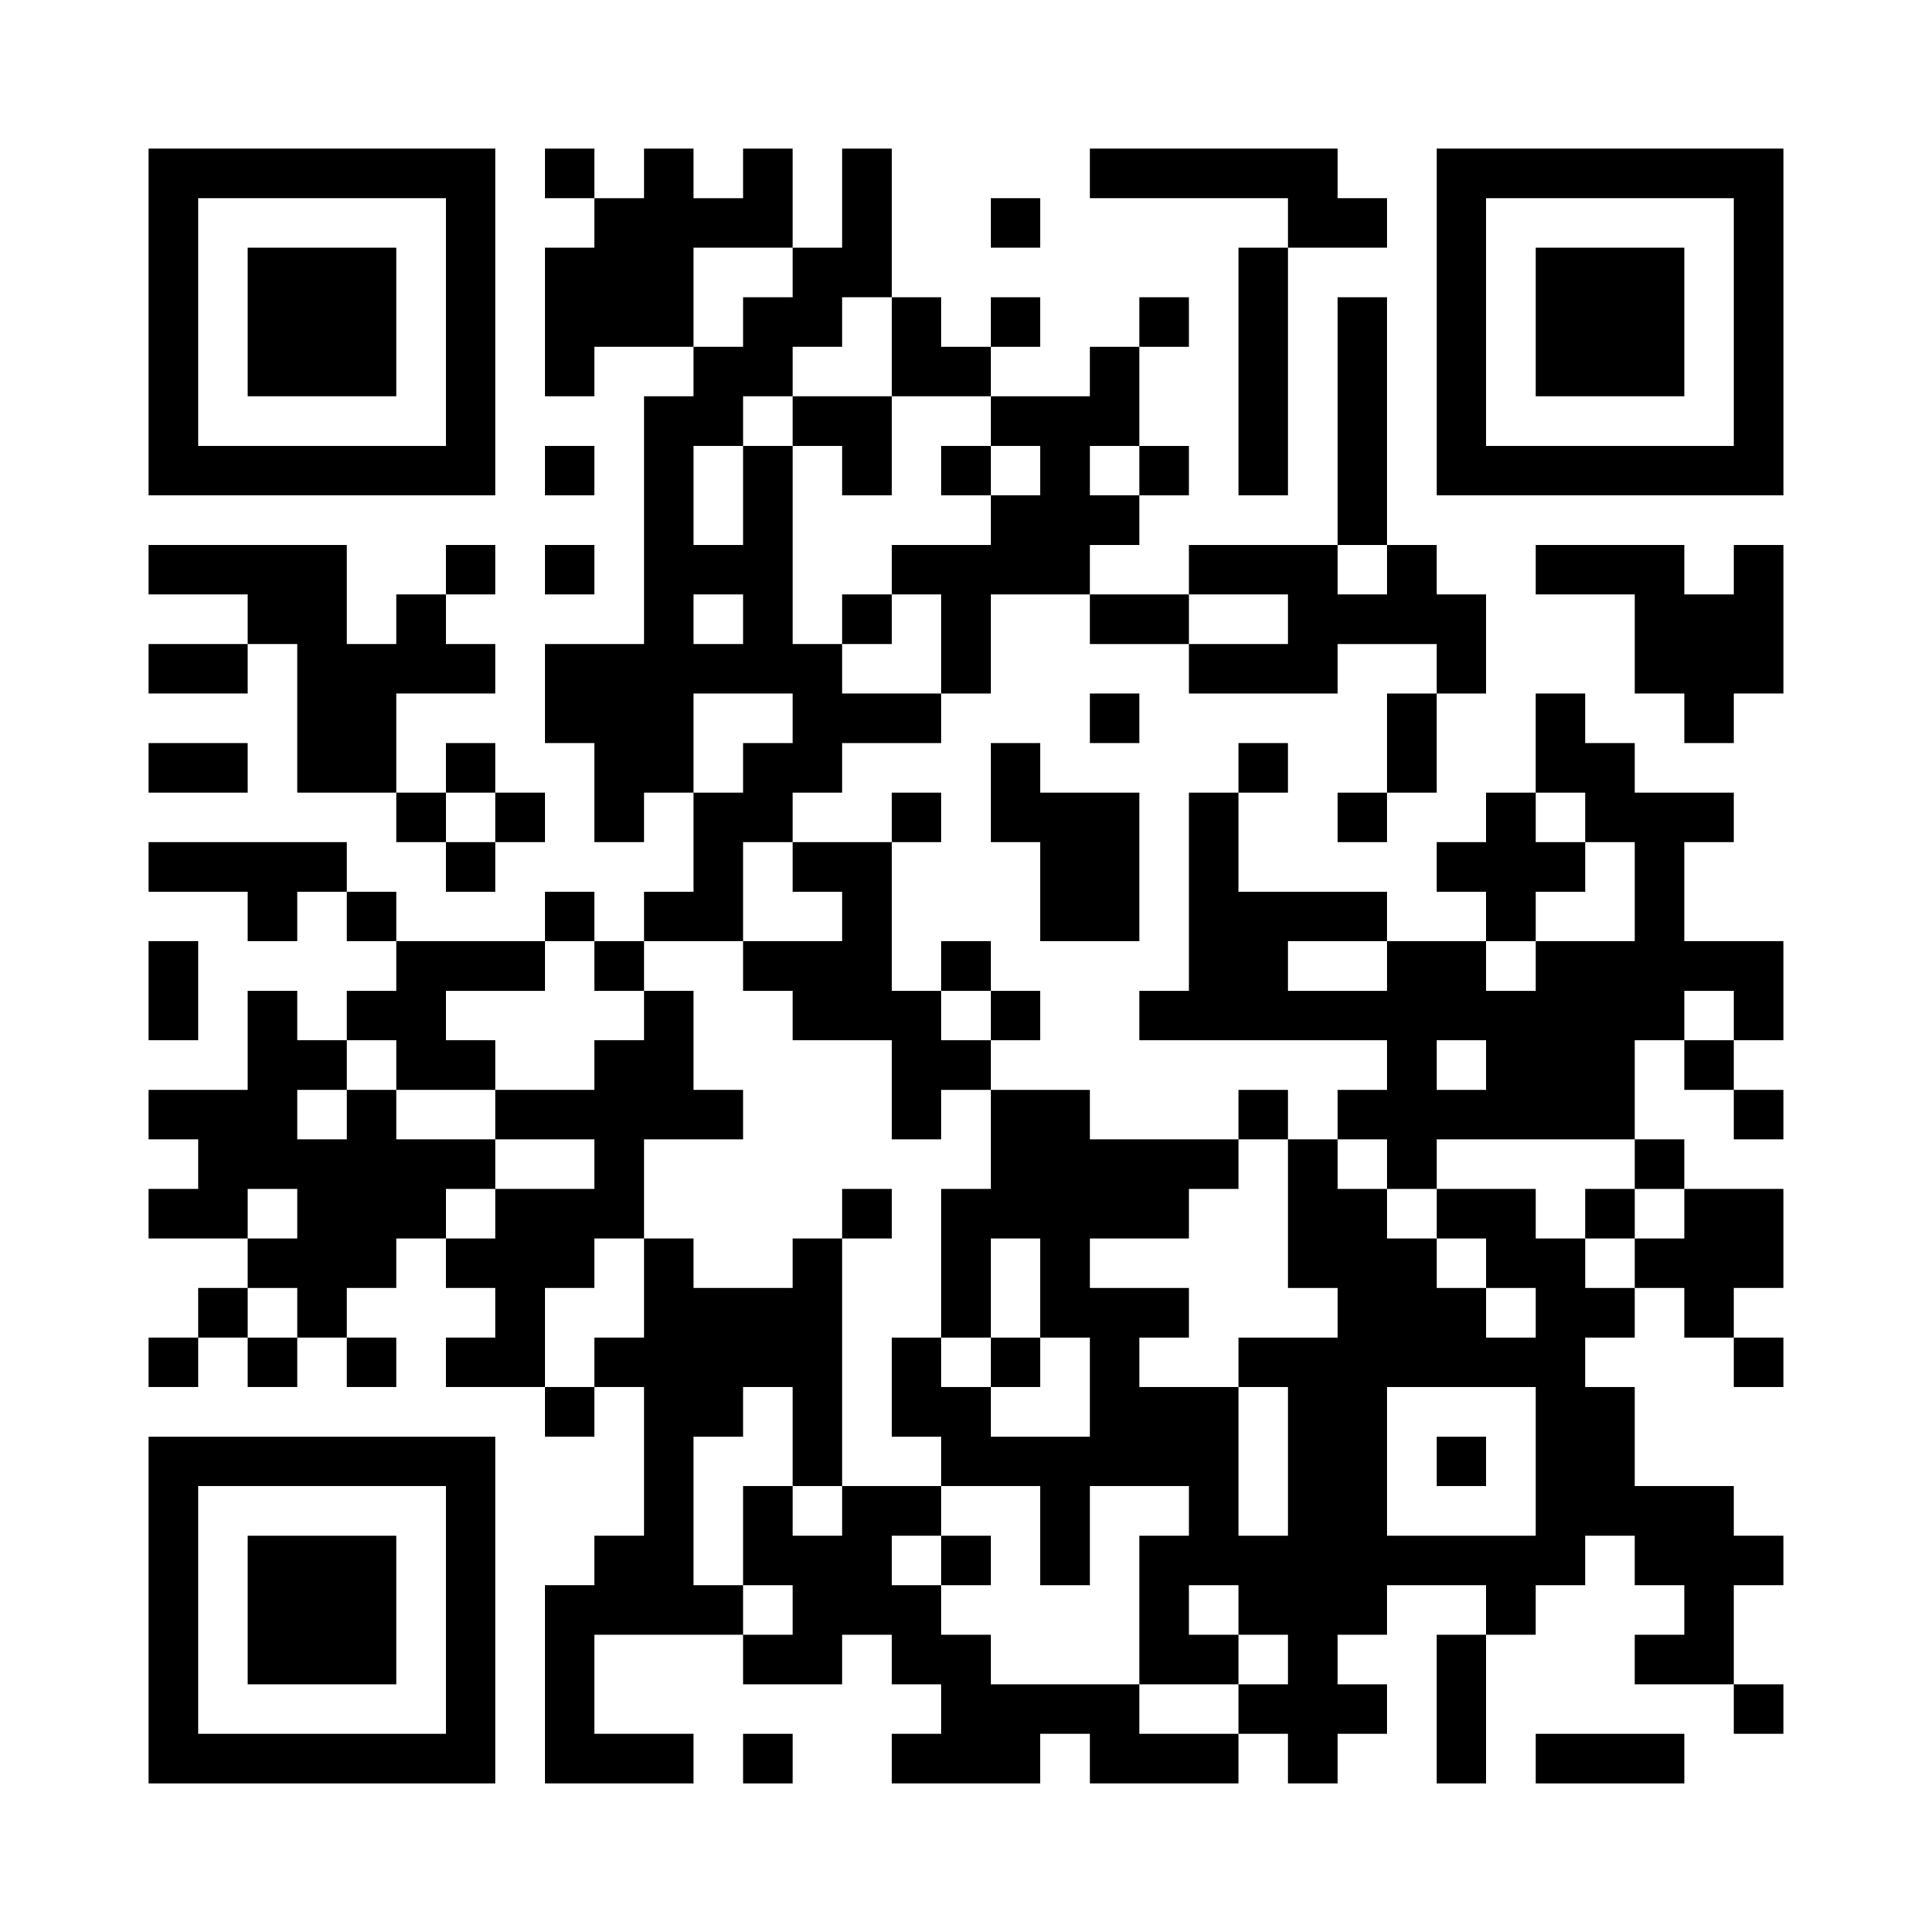
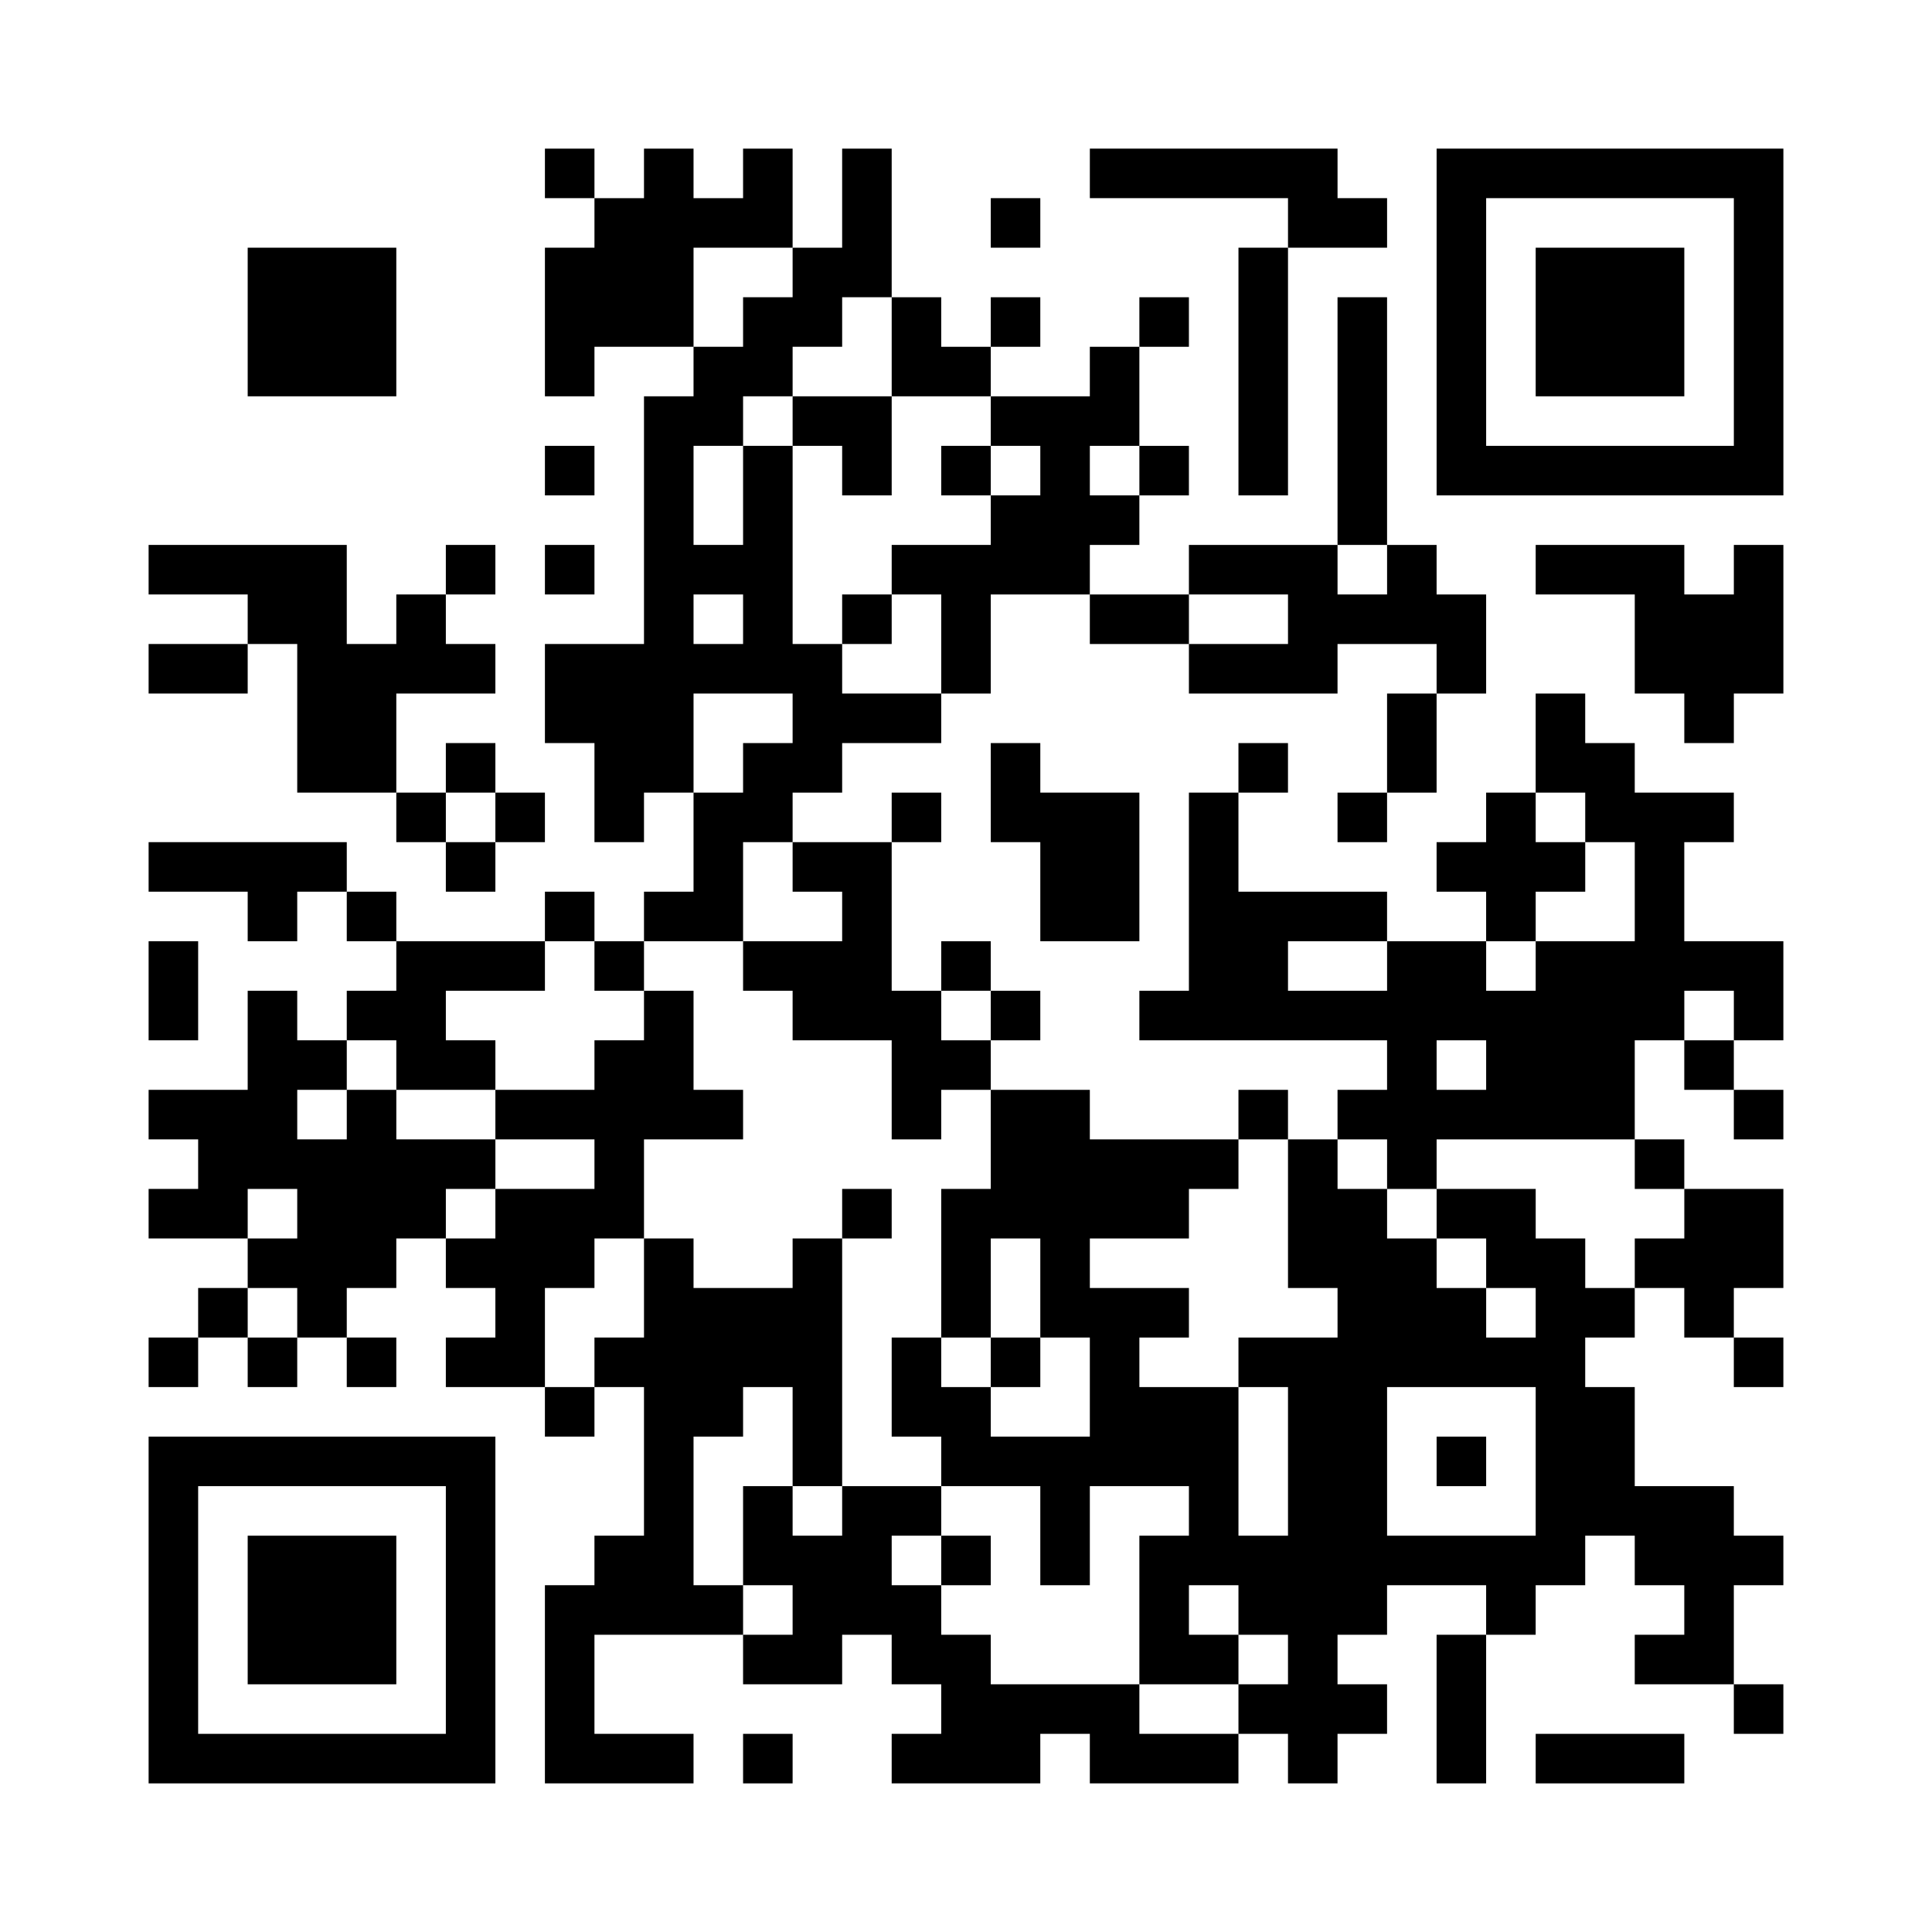
<svg xmlns="http://www.w3.org/2000/svg" version="1.0" width="312pt" height="312pt" viewBox="0 0 312 312" preserveAspectRatio="xMidYMid meet">
  <g>
    <rect x="0" y="0" width="312" height="312" fill="#ffffff" />
    <g transform="translate(0,312) scale(0.05,-0.05)" fill="#000000" stroke="none">
-       <path d="M480 5200 l0 -560 560 0 560 0 0 560 0 560 -560 0 -560 0 0 -560z m960 0 l0 -400 -400 0 -400 0 0 400 0 400 400 0 400 0 0 -400z" />
      <path d="M800 5200 l0 -240 240 0 240 0 0 240 0 240 -240 0 -240 0 0 -240z" />
      <path d="M1760 5680 l0 -80 80 0 80 0 0 -80 0 -80 -80 0 -80 0 0 -240 0 -240 80 0 80 0 0 80 0 80 160 0 160 0 0 -80 0 -80 -80 0 -80 0 0 -400 0 -400 -160 0 -160 0 0 -160 0 -160 80 0 80 0 0 -160 0 -160 80 0 80 0 0 80 0 80 80 0 80 0 0 -160 0 -160 -80 0 -80 0 0 -80 0 -80 -80 0 -80 0 0 80 0 80 -80 0 -80 0 0 -80 0 -80 -240 0 -240 0 0 80 0 80 -80 0 -80 0 0 80 0 80 -320 0 -320 0 0 -80 0 -80 160 0 160 0 0 -80 0 -80 80 0 80 0 0 80 0 80 80 0 80 0 0 -80 0 -80 80 0 80 0 0 -80 0 -80 -80 0 -80 0 0 -80 0 -80 -80 0 -80 0 0 80 0 80 -80 0 -80 0 0 -160 0 -160 -160 0 -160 0 0 -80 0 -80 80 0 80 0 0 -80 0 -80 -80 0 -80 0 0 -80 0 -80 160 0 160 0 0 -80 0 -80 -80 0 -80 0 0 -80 0 -80 -80 0 -80 0 0 -80 0 -80 80 0 80 0 0 80 0 80 80 0 80 0 0 -80 0 -80 80 0 80 0 0 80 0 80 80 0 80 0 0 -80 0 -80 80 0 80 0 0 80 0 80 -80 0 -80 0 0 80 0 80 80 0 80 0 0 80 0 80 80 0 80 0 0 -80 0 -80 80 0 80 0 0 -80 0 -80 -80 0 -80 0 0 -80 0 -80 160 0 160 0 0 -80 0 -80 80 0 80 0 0 80 0 80 80 0 80 0 0 -240 0 -240 -80 0 -80 0 0 -80 0 -80 -80 0 -80 0 0 -320 0 -320 240 0 240 0 0 80 0 80 -160 0 -160 0 0 160 0 160 240 0 240 0 0 -80 0 -80 160 0 160 0 0 80 0 80 80 0 80 0 0 -80 0 -80 80 0 80 0 0 -80 0 -80 -80 0 -80 0 0 -80 0 -80 240 0 240 0 0 80 0 80 80 0 80 0 0 -80 0 -80 240 0 240 0 0 80 0 80 80 0 80 0 0 -80 0 -80 80 0 80 0 0 80 0 80 80 0 80 0 0 80 0 80 -80 0 -80 0 0 80 0 80 80 0 80 0 0 80 0 80 160 0 160 0 0 -80 0 -80 -80 0 -80 0 0 -240 0 -240 80 0 80 0 0 240 0 240 80 0 80 0 0 80 0 80 80 0 80 0 0 80 0 80 80 0 80 0 0 -80 0 -80 80 0 80 0 0 -80 0 -80 -80 0 -80 0 0 -80 0 -80 160 0 160 0 0 -80 0 -80 80 0 80 0 0 80 0 80 -80 0 -80 0 0 160 0 160 80 0 80 0 0 80 0 80 -80 0 -80 0 0 80 0 80 -160 0 -160 0 0 160 0 160 -80 0 -80 0 0 80 0 80 80 0 80 0 0 80 0 80 80 0 80 0 0 -80 0 -80 80 0 80 0 0 -80 0 -80 80 0 80 0 0 80 0 80 -80 0 -80 0 0 80 0 80 80 0 80 0 0 160 0 160 -160 0 -160 0 0 80 0 80 -80 0 -80 0 0 160 0 160 80 0 80 0 0 -80 0 -80 80 0 80 0 0 -80 0 -80 80 0 80 0 0 80 0 80 -80 0 -80 0 0 80 0 80 80 0 80 0 0 160 0 160 -160 0 -160 0 0 160 0 160 80 0 80 0 0 80 0 80 -160 0 -160 0 0 80 0 80 -80 0 -80 0 0 80 0 80 -80 0 -80 0 0 -160 0 -160 -80 0 -80 0 0 -80 0 -80 -80 0 -80 0 0 -80 0 -80 80 0 80 0 0 -80 0 -80 -160 0 -160 0 0 80 0 80 -240 0 -240 0 0 160 0 160 80 0 80 0 0 80 0 80 -80 0 -80 0 0 -80 0 -80 -80 0 -80 0 0 -320 0 -320 -80 0 -80 0 0 -80 0 -80 400 0 400 0 0 -80 0 -80 -80 0 -80 0 0 -80 0 -80 -80 0 -80 0 0 80 0 80 -80 0 -80 0 0 -80 0 -80 -240 0 -240 0 0 80 0 80 -160 0 -160 0 0 80 0 80 80 0 80 0 0 80 0 80 -80 0 -80 0 0 80 0 80 -80 0 -80 0 0 -80 0 -80 -80 0 -80 0 0 240 0 240 80 0 80 0 0 80 0 80 -80 0 -80 0 0 -80 0 -80 -160 0 -160 0 0 80 0 80 80 0 80 0 0 80 0 80 160 0 160 0 0 80 0 80 80 0 80 0 0 160 0 160 160 0 160 0 0 -80 0 -80 160 0 160 0 0 -80 0 -80 240 0 240 0 0 80 0 80 160 0 160 0 0 -80 0 -80 -80 0 -80 0 0 -160 0 -160 -80 0 -80 0 0 -80 0 -80 80 0 80 0 0 80 0 80 80 0 80 0 0 160 0 160 80 0 80 0 0 160 0 160 -80 0 -80 0 0 80 0 80 -80 0 -80 0 0 400 0 400 -80 0 -80 0 0 -400 0 -400 -240 0 -240 0 0 -80 0 -80 -160 0 -160 0 0 80 0 80 80 0 80 0 0 80 0 80 80 0 80 0 0 80 0 80 -80 0 -80 0 0 160 0 160 80 0 80 0 0 80 0 80 -80 0 -80 0 0 -80 0 -80 -80 0 -80 0 0 -80 0 -80 -160 0 -160 0 0 80 0 80 80 0 80 0 0 80 0 80 -80 0 -80 0 0 -80 0 -80 -80 0 -80 0 0 80 0 80 -80 0 -80 0 0 240 0 240 -80 0 -80 0 0 -160 0 -160 -80 0 -80 0 0 160 0 160 -80 0 -80 0 0 -80 0 -80 -80 0 -80 0 0 80 0 80 -80 0 -80 0 0 -80 0 -80 -80 0 -80 0 0 80 0 80 -80 0 -80 0 0 -80z m800 -320 l0 -80 -80 0 -80 0 0 -80 0 -80 -80 0 -80 0 0 160 0 160 160 0 160 0 0 -80z m320 -240 l0 -160 160 0 160 0 0 -80 0 -80 80 0 80 0 0 -80 0 -80 -80 0 -80 0 0 -80 0 -80 -160 0 -160 0 0 -80 0 -80 80 0 80 0 0 -160 0 -160 -160 0 -160 0 0 80 0 80 -80 0 -80 0 0 320 0 320 -80 0 -80 0 0 -160 0 -160 -80 0 -80 0 0 160 0 160 80 0 80 0 0 80 0 80 80 0 80 0 0 80 0 80 80 0 80 0 0 80 0 80 80 0 80 0 0 -160z m800 -400 l0 -80 -80 0 -80 0 0 80 0 80 80 0 80 0 0 -80z m800 -320 l0 -80 -80 0 -80 0 0 80 0 80 80 0 80 0 0 -80z m-2080 -160 l0 -80 -80 0 -80 0 0 80 0 80 80 0 80 0 0 -80z m1760 0 l0 -80 -160 0 -160 0 0 80 0 80 160 0 160 0 0 -80z m-1600 -320 l0 -80 -80 0 -80 0 0 -80 0 -80 -80 0 -80 0 0 160 0 160 160 0 160 0 0 -80z m2560 -320 l0 -80 80 0 80 0 0 -160 0 -160 -160 0 -160 0 0 -80 0 -80 -80 0 -80 0 0 80 0 80 80 0 80 0 0 80 0 80 80 0 80 0 0 80 0 80 -80 0 -80 0 0 80 0 80 80 0 80 0 0 -80z m-2560 -160 l0 -80 80 0 80 0 0 -80 0 -80 -160 0 -160 0 0 -80 0 -80 80 0 80 0 0 -80 0 -80 160 0 160 0 0 -160 0 -160 80 0 80 0 0 80 0 80 80 0 80 0 0 -160 0 -160 -80 0 -80 0 0 -240 0 -240 80 0 80 0 0 160 0 160 80 0 80 0 0 -160 0 -160 80 0 80 0 0 -160 0 -160 -160 0 -160 0 0 80 0 80 -80 0 -80 0 0 80 0 80 -80 0 -80 0 0 -160 0 -160 80 0 80 0 0 -80 0 -80 160 0 160 0 0 -160 0 -160 80 0 80 0 0 160 0 160 160 0 160 0 0 -80 0 -80 -80 0 -80 0 0 -240 0 -240 160 0 160 0 0 80 0 80 -80 0 -80 0 0 80 0 80 80 0 80 0 0 -80 0 -80 80 0 80 0 0 -80 0 -80 -80 0 -80 0 0 -80 0 -80 -160 0 -160 0 0 80 0 80 -240 0 -240 0 0 80 0 80 -80 0 -80 0 0 80 0 80 -80 0 -80 0 0 80 0 80 80 0 80 0 0 80 0 80 -160 0 -160 0 0 -80 0 -80 -80 0 -80 0 0 80 0 80 -80 0 -80 0 0 -160 0 -160 80 0 80 0 0 -80 0 -80 -80 0 -80 0 0 80 0 80 -80 0 -80 0 0 240 0 240 80 0 80 0 0 80 0 80 80 0 80 0 0 -160 0 -160 80 0 80 0 0 400 0 400 -80 0 -80 0 0 -80 0 -80 -160 0 -160 0 0 80 0 80 -80 0 -80 0 0 -160 0 -160 -80 0 -80 0 0 -80 0 -80 -80 0 -80 0 0 160 0 160 80 0 80 0 0 80 0 80 80 0 80 0 0 160 0 160 160 0 160 0 0 80 0 80 -80 0 -80 0 0 160 0 160 -80 0 -80 0 0 -80 0 -80 -80 0 -80 0 0 -80 0 -80 -160 0 -160 0 0 -80 0 -80 160 0 160 0 0 -80 0 -80 -160 0 -160 0 0 -80 0 -80 -80 0 -80 0 0 80 0 80 80 0 80 0 0 80 0 80 -160 0 -160 0 0 80 0 80 -80 0 -80 0 0 -80 0 -80 -80 0 -80 0 0 80 0 80 80 0 80 0 0 80 0 80 80 0 80 0 0 -80 0 -80 160 0 160 0 0 80 0 80 -80 0 -80 0 0 80 0 80 160 0 160 0 0 80 0 80 80 0 80 0 0 -80 0 -80 80 0 80 0 0 80 0 80 160 0 160 0 0 160 0 160 80 0 80 0 0 -80z m1920 -320 l0 -80 -160 0 -160 0 0 80 0 80 160 0 160 0 0 -80z m-1280 -160 l0 -80 -80 0 -80 0 0 80 0 80 80 0 80 0 0 -80z m2400 0 l0 -80 -80 0 -80 0 0 80 0 80 80 0 80 0 0 -80z m-800 -160 l0 -80 -80 0 -80 0 0 80 0 80 80 0 80 0 0 -80z m-640 -480 l0 -240 80 0 80 0 0 -80 0 -80 -160 0 -160 0 0 -80 0 -80 80 0 80 0 0 -240 0 -240 -80 0 -80 0 0 240 0 240 -160 0 -160 0 0 80 0 80 80 0 80 0 0 80 0 80 -160 0 -160 0 0 80 0 80 160 0 160 0 0 80 0 80 80 0 80 0 0 80 0 80 80 0 80 0 0 -240z m320 160 l0 -80 80 0 80 0 0 80 0 80 320 0 320 0 0 -80 0 -80 80 0 80 0 0 -80 0 -80 -80 0 -80 0 0 -80 0 -80 -80 0 -80 0 0 80 0 80 -80 0 -80 0 0 80 0 80 -160 0 -160 0 0 -80 0 -80 80 0 80 0 0 -80 0 -80 80 0 80 0 0 -80 0 -80 -80 0 -80 0 0 80 0 80 -80 0 -80 0 0 80 0 80 -80 0 -80 0 0 80 0 80 -80 0 -80 0 0 80 0 80 80 0 80 0 0 -80z m-3520 -160 l0 -80 -80 0 -80 0 0 80 0 80 80 0 80 0 0 -80z m0 -320 l0 -80 -80 0 -80 0 0 80 0 80 80 0 80 0 0 -80z m4000 -480 l0 -240 -240 0 -240 0 0 240 0 240 240 0 240 0 0 -240z" />
      <path d="M2560 4880 l0 -80 80 0 80 0 0 -80 0 -80 80 0 80 0 0 160 0 160 -160 0 -160 0 0 -80z" />
      <path d="M3040 4720 l0 -80 80 0 80 0 0 80 0 80 -80 0 -80 0 0 -80z" />
      <path d="M2720 4240 l0 -80 80 0 80 0 0 80 0 80 -80 0 -80 0 0 -80z" />
      <path d="M2720 2320 l0 -80 80 0 80 0 0 80 0 80 -80 0 -80 0 0 -80z" />
      <path d="M3200 1840 l0 -80 80 0 80 0 0 80 0 80 -80 0 -80 0 0 -80z" />
      <path d="M3040 1200 l0 -80 80 0 80 0 0 80 0 80 -80 0 -80 0 0 -80z" />
-       <path d="M5120 2320 l0 -80 80 0 80 0 0 80 0 80 -80 0 -80 0 0 -80z" />
      <path d="M4640 1520 l0 -80 80 0 80 0 0 80 0 80 -80 0 -80 0 0 -80z" />
      <path d="M3520 5680 l0 -80 320 0 320 0 0 -80 0 -80 -80 0 -80 0 0 -400 0 -400 80 0 80 0 0 400 0 400 160 0 160 0 0 80 0 80 -80 0 -80 0 0 80 0 80 -400 0 -400 0 0 -80z" />
      <path d="M4640 5200 l0 -560 560 0 560 0 0 560 0 560 -560 0 -560 0 0 -560z m960 0 l0 -400 -400 0 -400 0 0 400 0 400 400 0 400 0 0 -400z" />
      <path d="M4960 5200 l0 -240 240 0 240 0 0 240 0 240 -240 0 -240 0 0 -240z" />
      <path d="M3200 5520 l0 -80 80 0 80 0 0 80 0 80 -80 0 -80 0 0 -80z" />
      <path d="M1760 4720 l0 -80 80 0 80 0 0 80 0 80 -80 0 -80 0 0 -80z" />
      <path d="M480 4400 l0 -80 160 0 160 0 0 -80 0 -80 -160 0 -160 0 0 -80 0 -80 160 0 160 0 0 80 0 80 80 0 80 0 0 -240 0 -240 160 0 160 0 0 -80 0 -80 80 0 80 0 0 -80 0 -80 80 0 80 0 0 80 0 80 80 0 80 0 0 80 0 80 -80 0 -80 0 0 80 0 80 -80 0 -80 0 0 -80 0 -80 -80 0 -80 0 0 160 0 160 160 0 160 0 0 80 0 80 -80 0 -80 0 0 80 0 80 80 0 80 0 0 80 0 80 -80 0 -80 0 0 -80 0 -80 -80 0 -80 0 0 -80 0 -80 -80 0 -80 0 0 160 0 160 -320 0 -320 0 0 -80z m1120 -800 l0 -80 -80 0 -80 0 0 80 0 80 80 0 80 0 0 -80z" />
      <path d="M1760 4400 l0 -80 80 0 80 0 0 80 0 80 -80 0 -80 0 0 -80z" />
      <path d="M4960 4400 l0 -80 160 0 160 0 0 -160 0 -160 80 0 80 0 0 -80 0 -80 80 0 80 0 0 80 0 80 80 0 80 0 0 240 0 240 -80 0 -80 0 0 -80 0 -80 -80 0 -80 0 0 80 0 80 -240 0 -240 0 0 -80z" />
-       <path d="M3520 3920 l0 -80 80 0 80 0 0 80 0 80 -80 0 -80 0 0 -80z" />
-       <path d="M480 3760 l0 -80 160 0 160 0 0 80 0 80 -160 0 -160 0 0 -80z" />
      <path d="M3200 3680 l0 -160 80 0 80 0 0 -160 0 -160 160 0 160 0 0 240 0 240 -160 0 -160 0 0 80 0 80 -80 0 -80 0 0 -160z" />
      <path d="M480 3040 l0 -160 80 0 80 0 0 160 0 160 -80 0 -80 0 0 -160z" />
      <path d="M480 1040 l0 -560 560 0 560 0 0 560 0 560 -560 0 -560 0 0 -560z m960 0 l0 -400 -400 0 -400 0 0 400 0 400 400 0 400 0 0 -400z" />
      <path d="M800 1040 l0 -240 240 0 240 0 0 240 0 240 -240 0 -240 0 0 -240z" />
      <path d="M2400 560 l0 -80 80 0 80 0 0 80 0 80 -80 0 -80 0 0 -80z" />
      <path d="M4960 560 l0 -80 240 0 240 0 0 80 0 80 -240 0 -240 0 0 -80z" />
    </g>
  </g>
</svg>